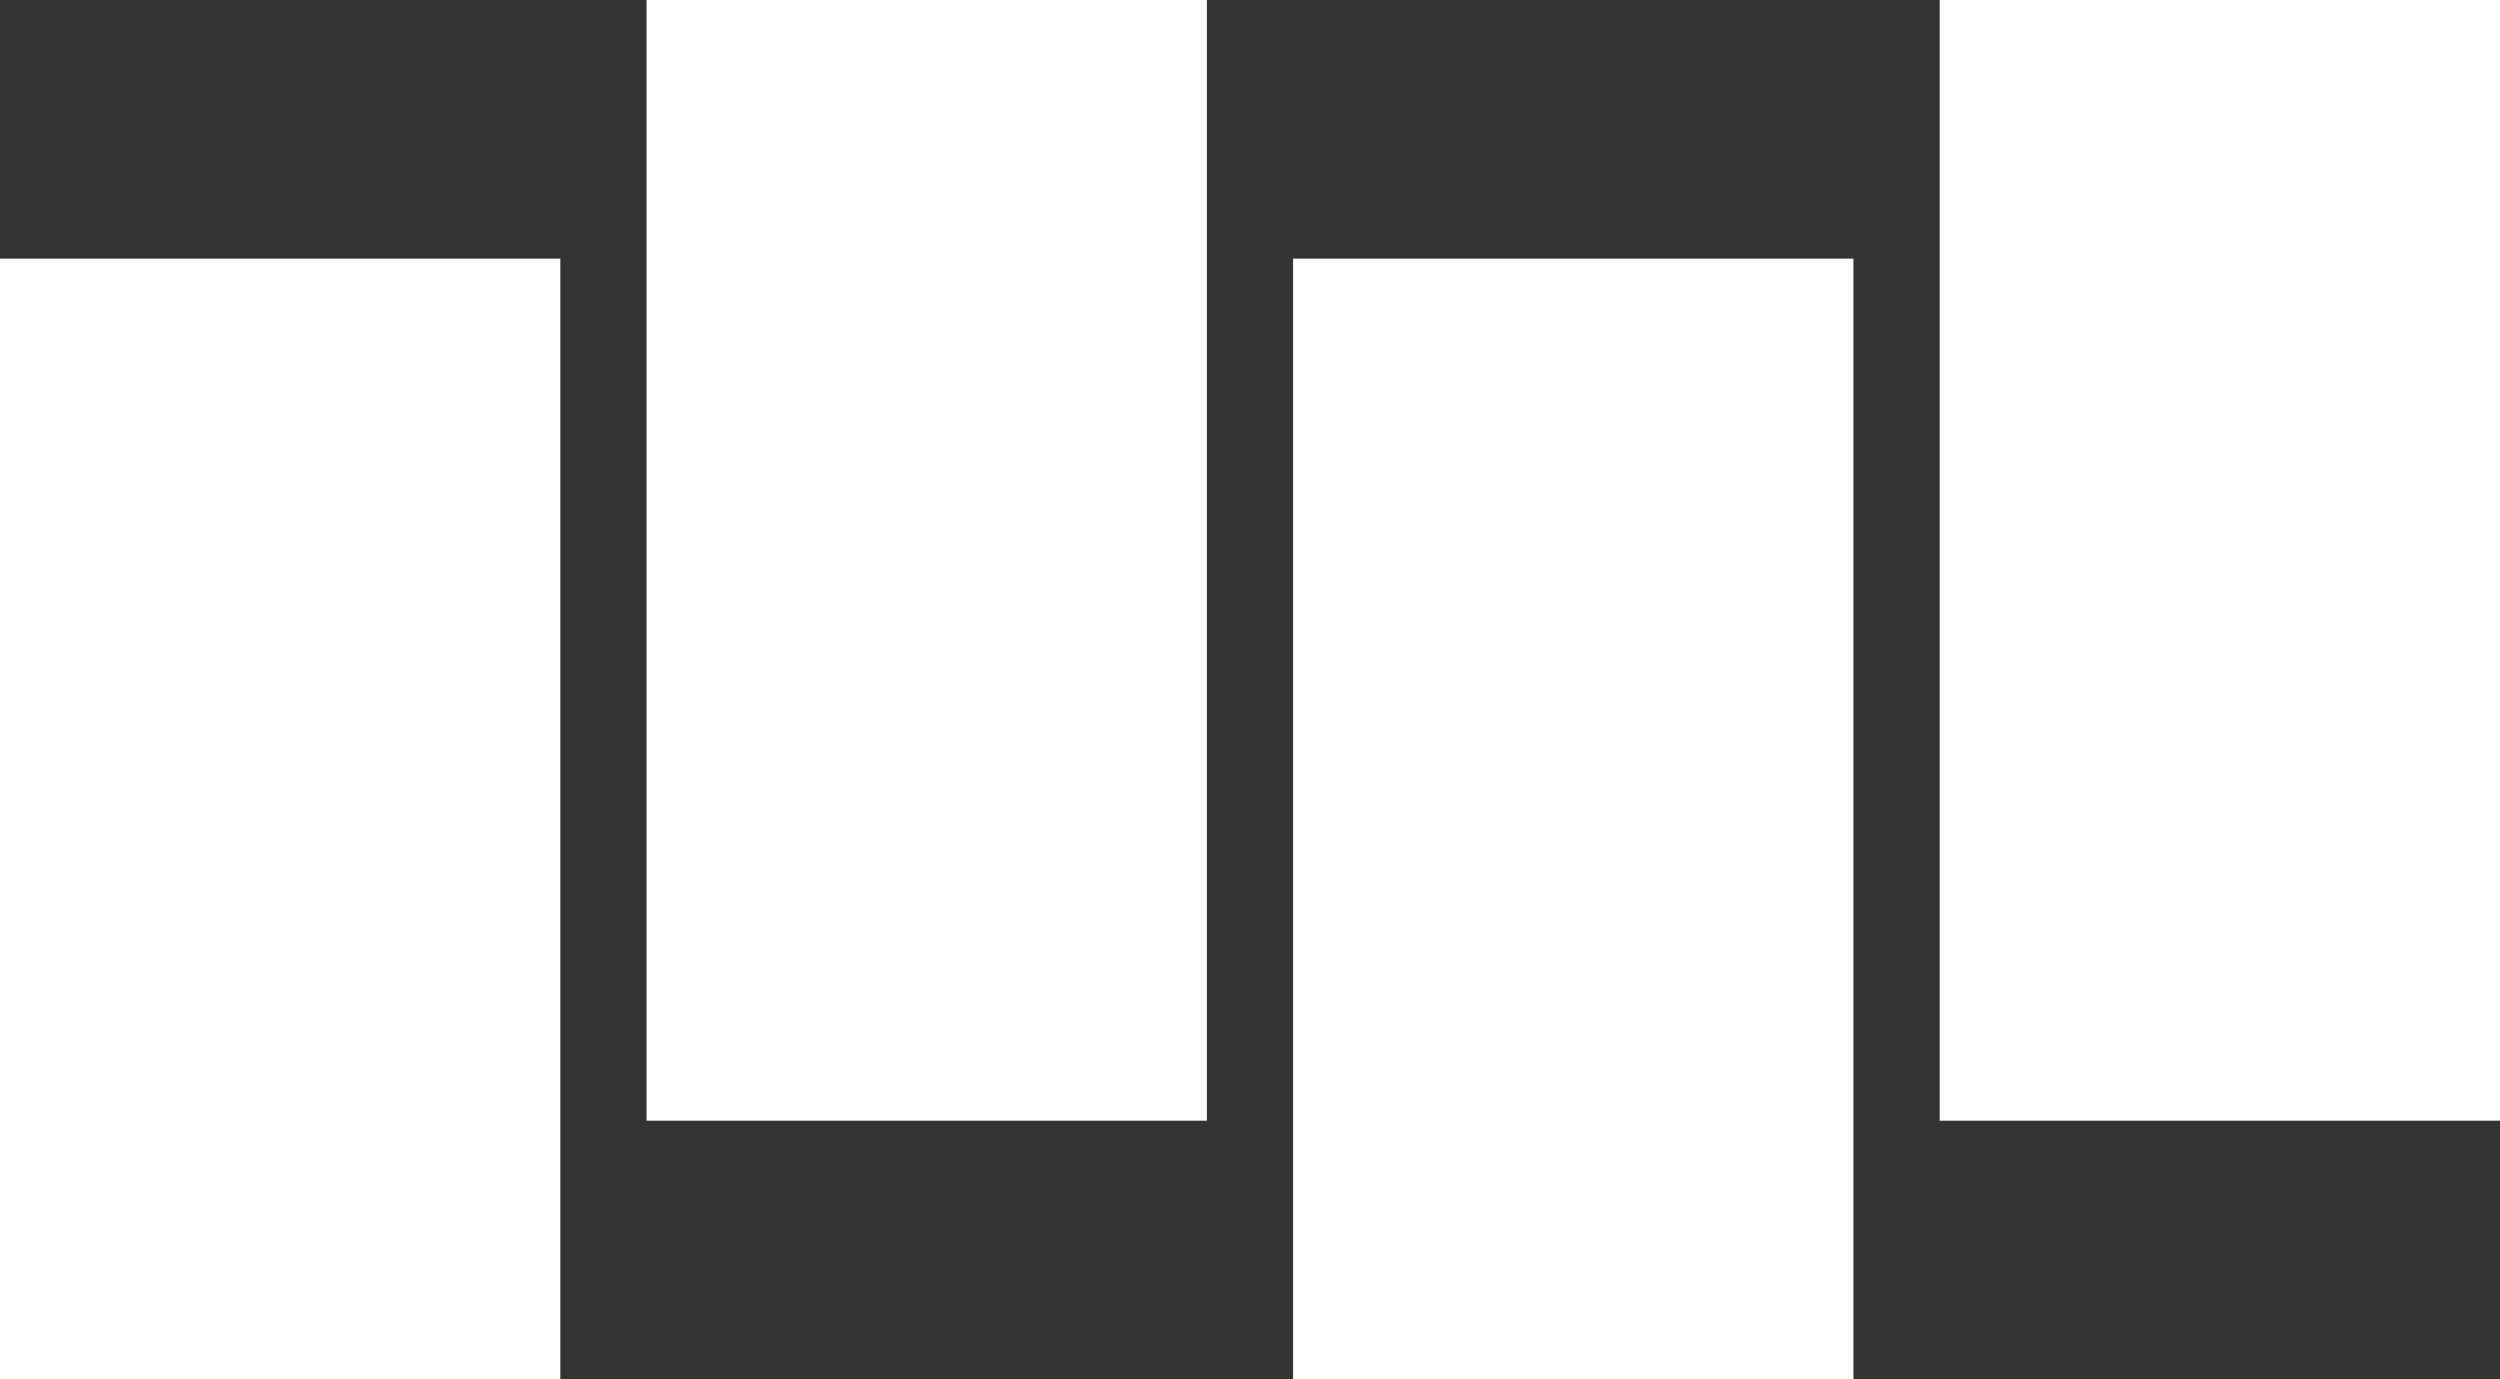
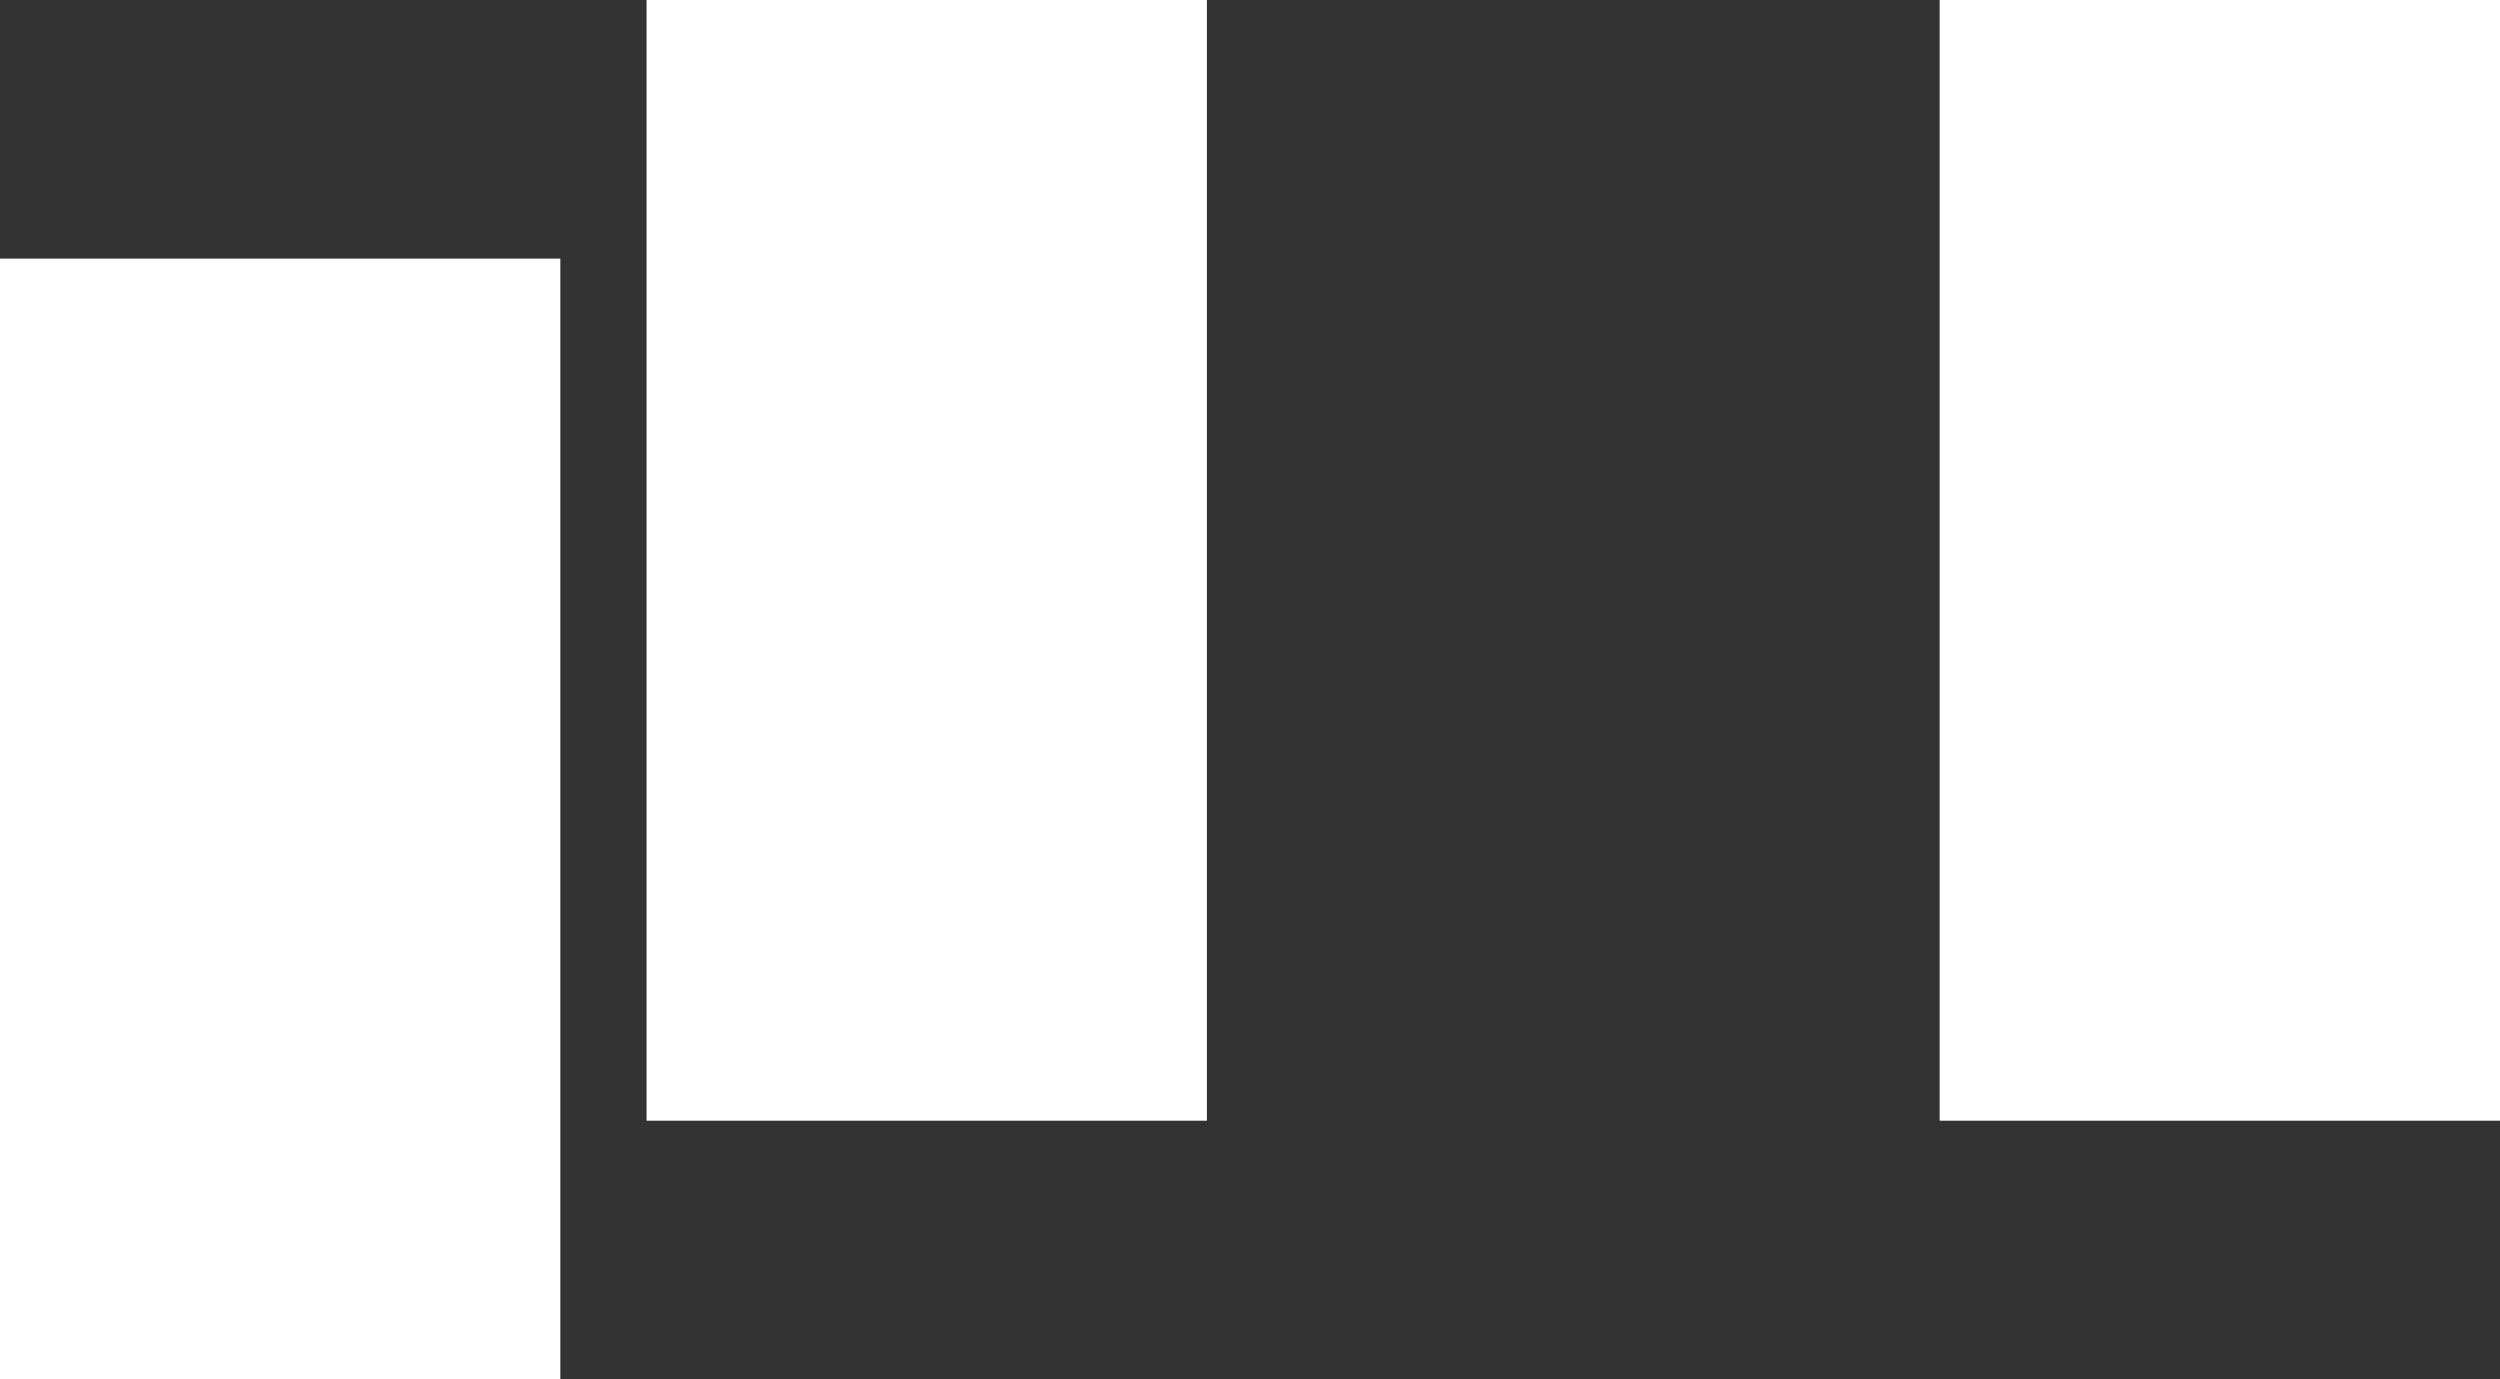
<svg xmlns="http://www.w3.org/2000/svg" width="58px" height="32px" viewBox="0 0 58 32" version="1.1">
  <rect x="0" y="0" width="58" height="32" fill="#333333" stroke="none" />
  <title>Group 24</title>
  <desc>Created with Sketch.</desc>
  <g id="INDEX" stroke="none" stroke-width="1" fill="none" fill-rule="evenodd">
    <g id="Kepszerkeszto-Desktop-Copy-2" transform="translate(-1029, -3195)" fill="#FFFFFF">
      <g id="Group-7" transform="translate(756, 2763)">
        <g id="Button-/-Primary-Copy-2" transform="translate(260, 432)">
          <g id="Group-24" transform="translate(13, 0)">
            <g id="Group-25">
              <rect id="Rectangle-Copy-11" x="0" y="6" width="13" height="26" />
-               <rect id="Rectangle-Copy-13" x="30" y="6" width="13" height="26" />
              <rect id="Rectangle-Copy-12" x="15" y="0" width="13" height="26" />
              <rect id="Rectangle-Copy-14" x="45" y="0" width="13" height="26" />
            </g>
          </g>
        </g>
      </g>
    </g>
  </g>
</svg>